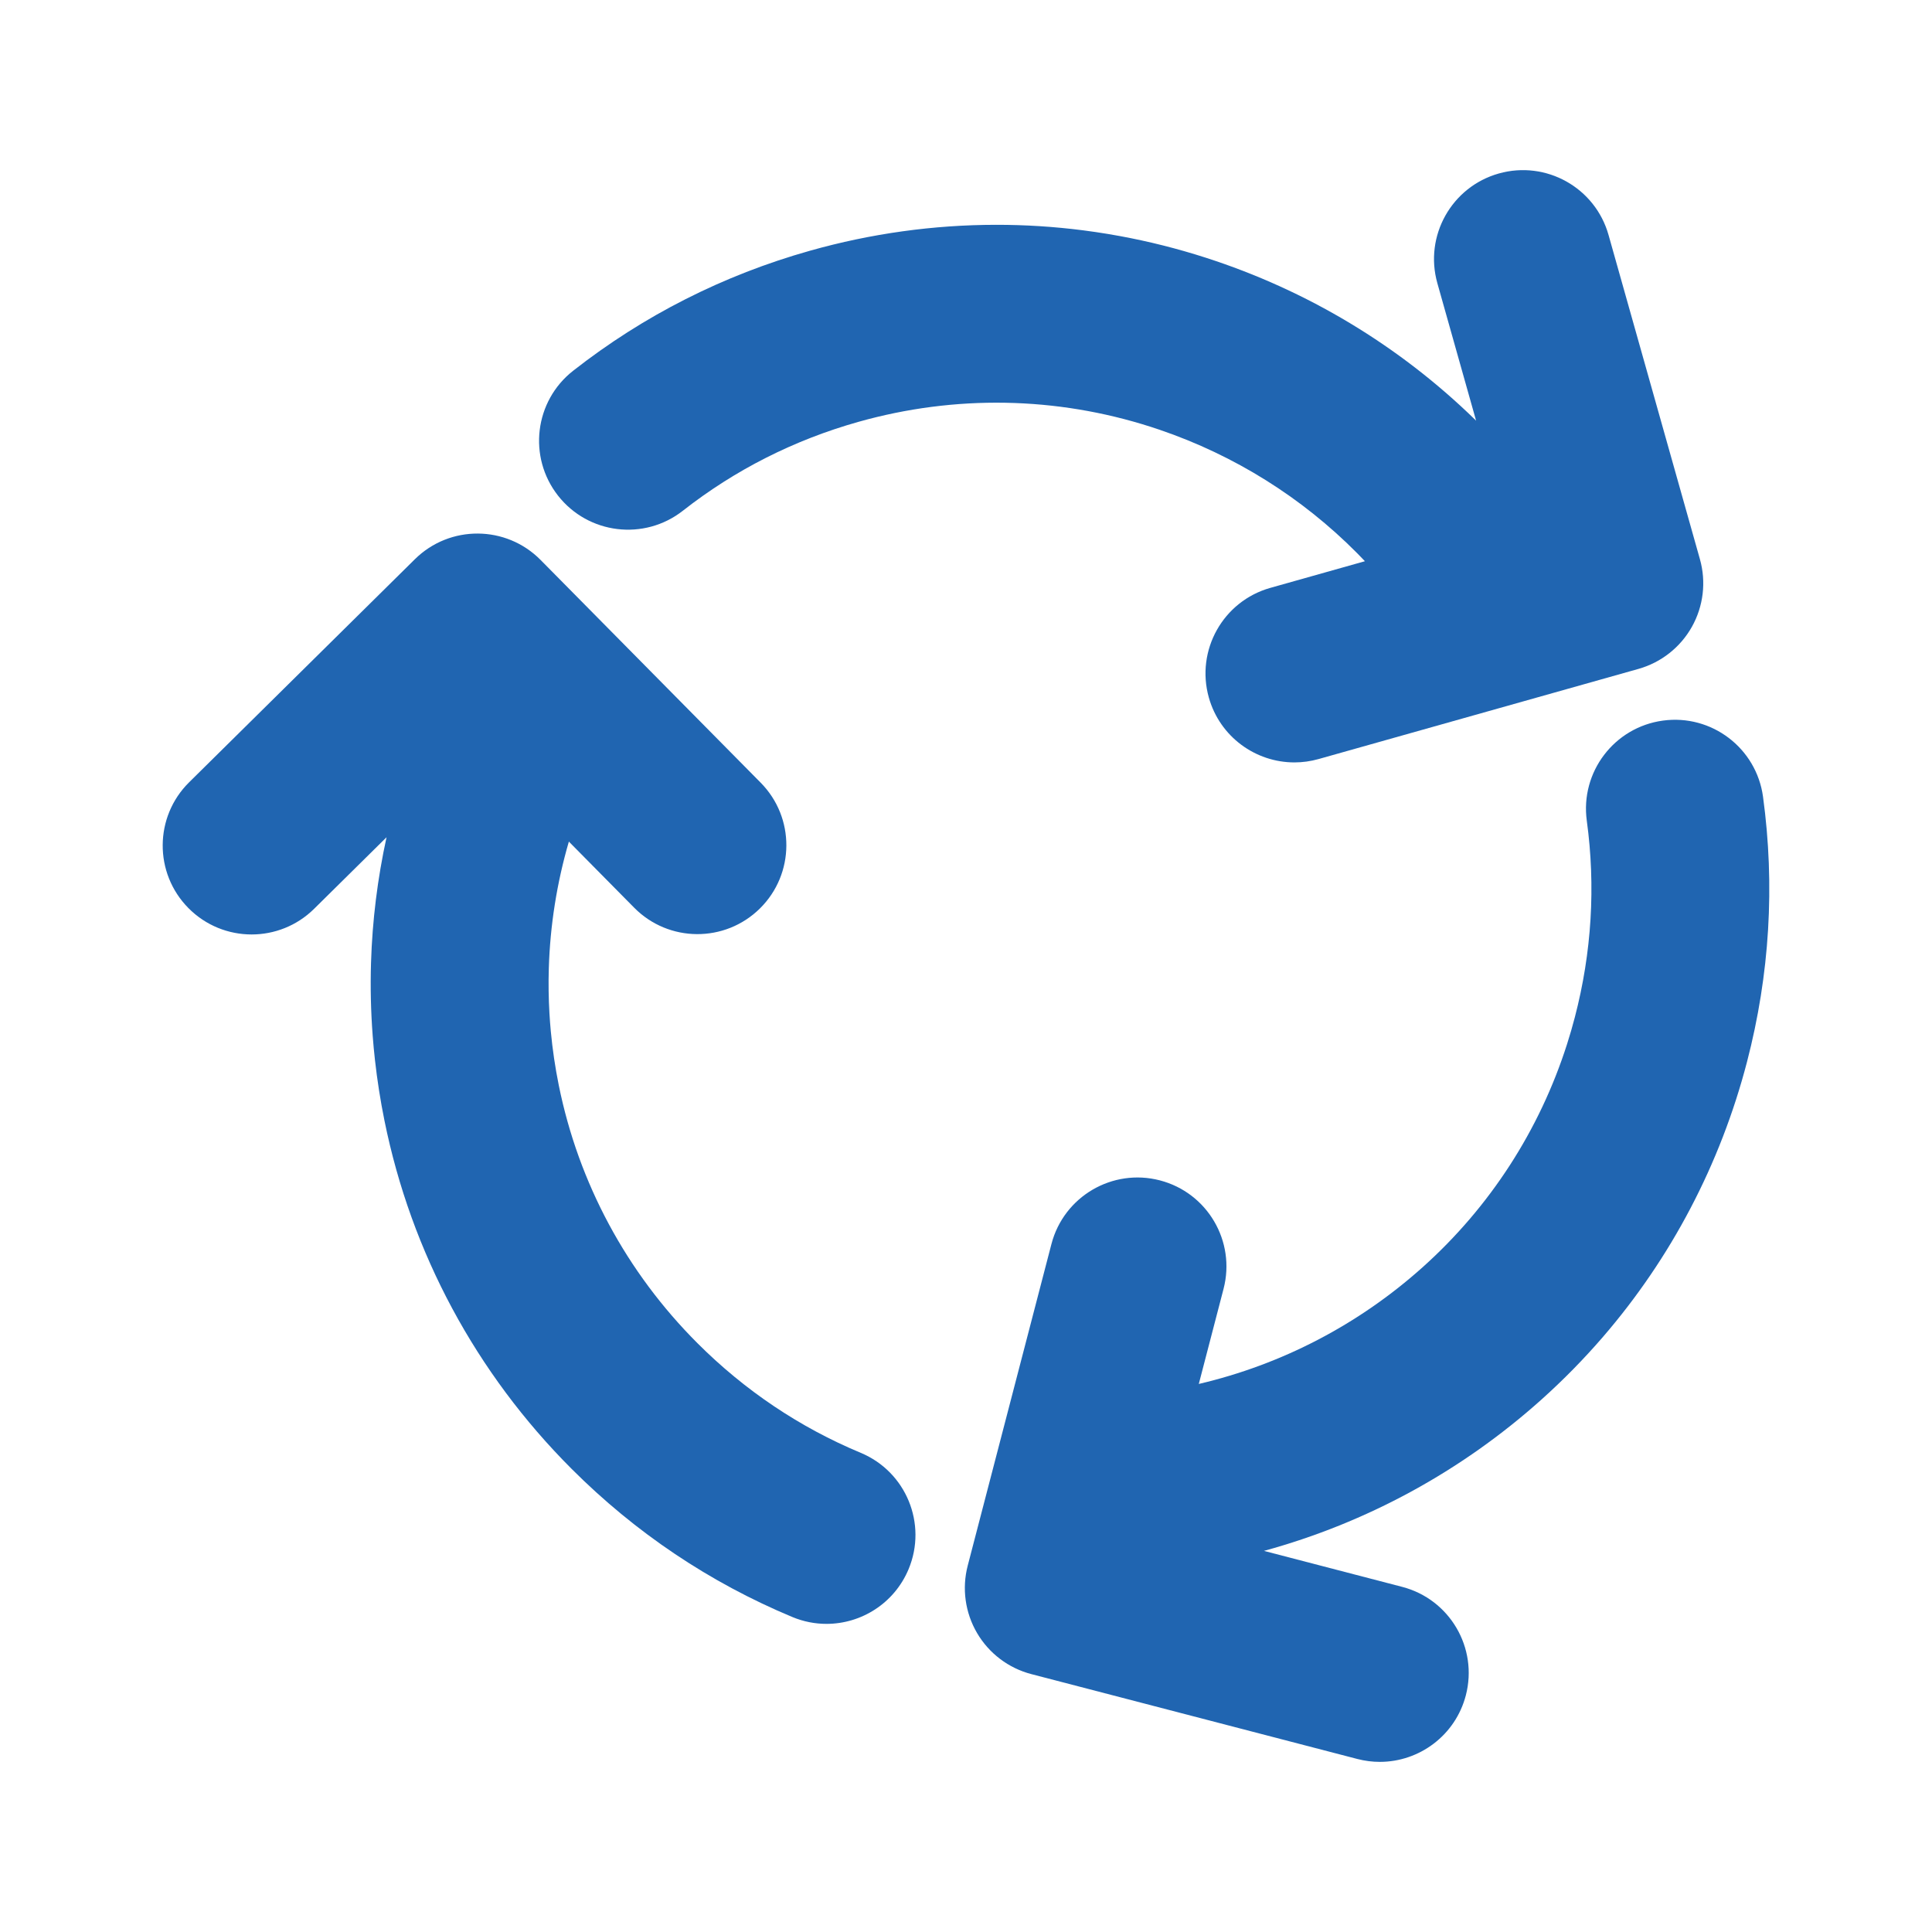
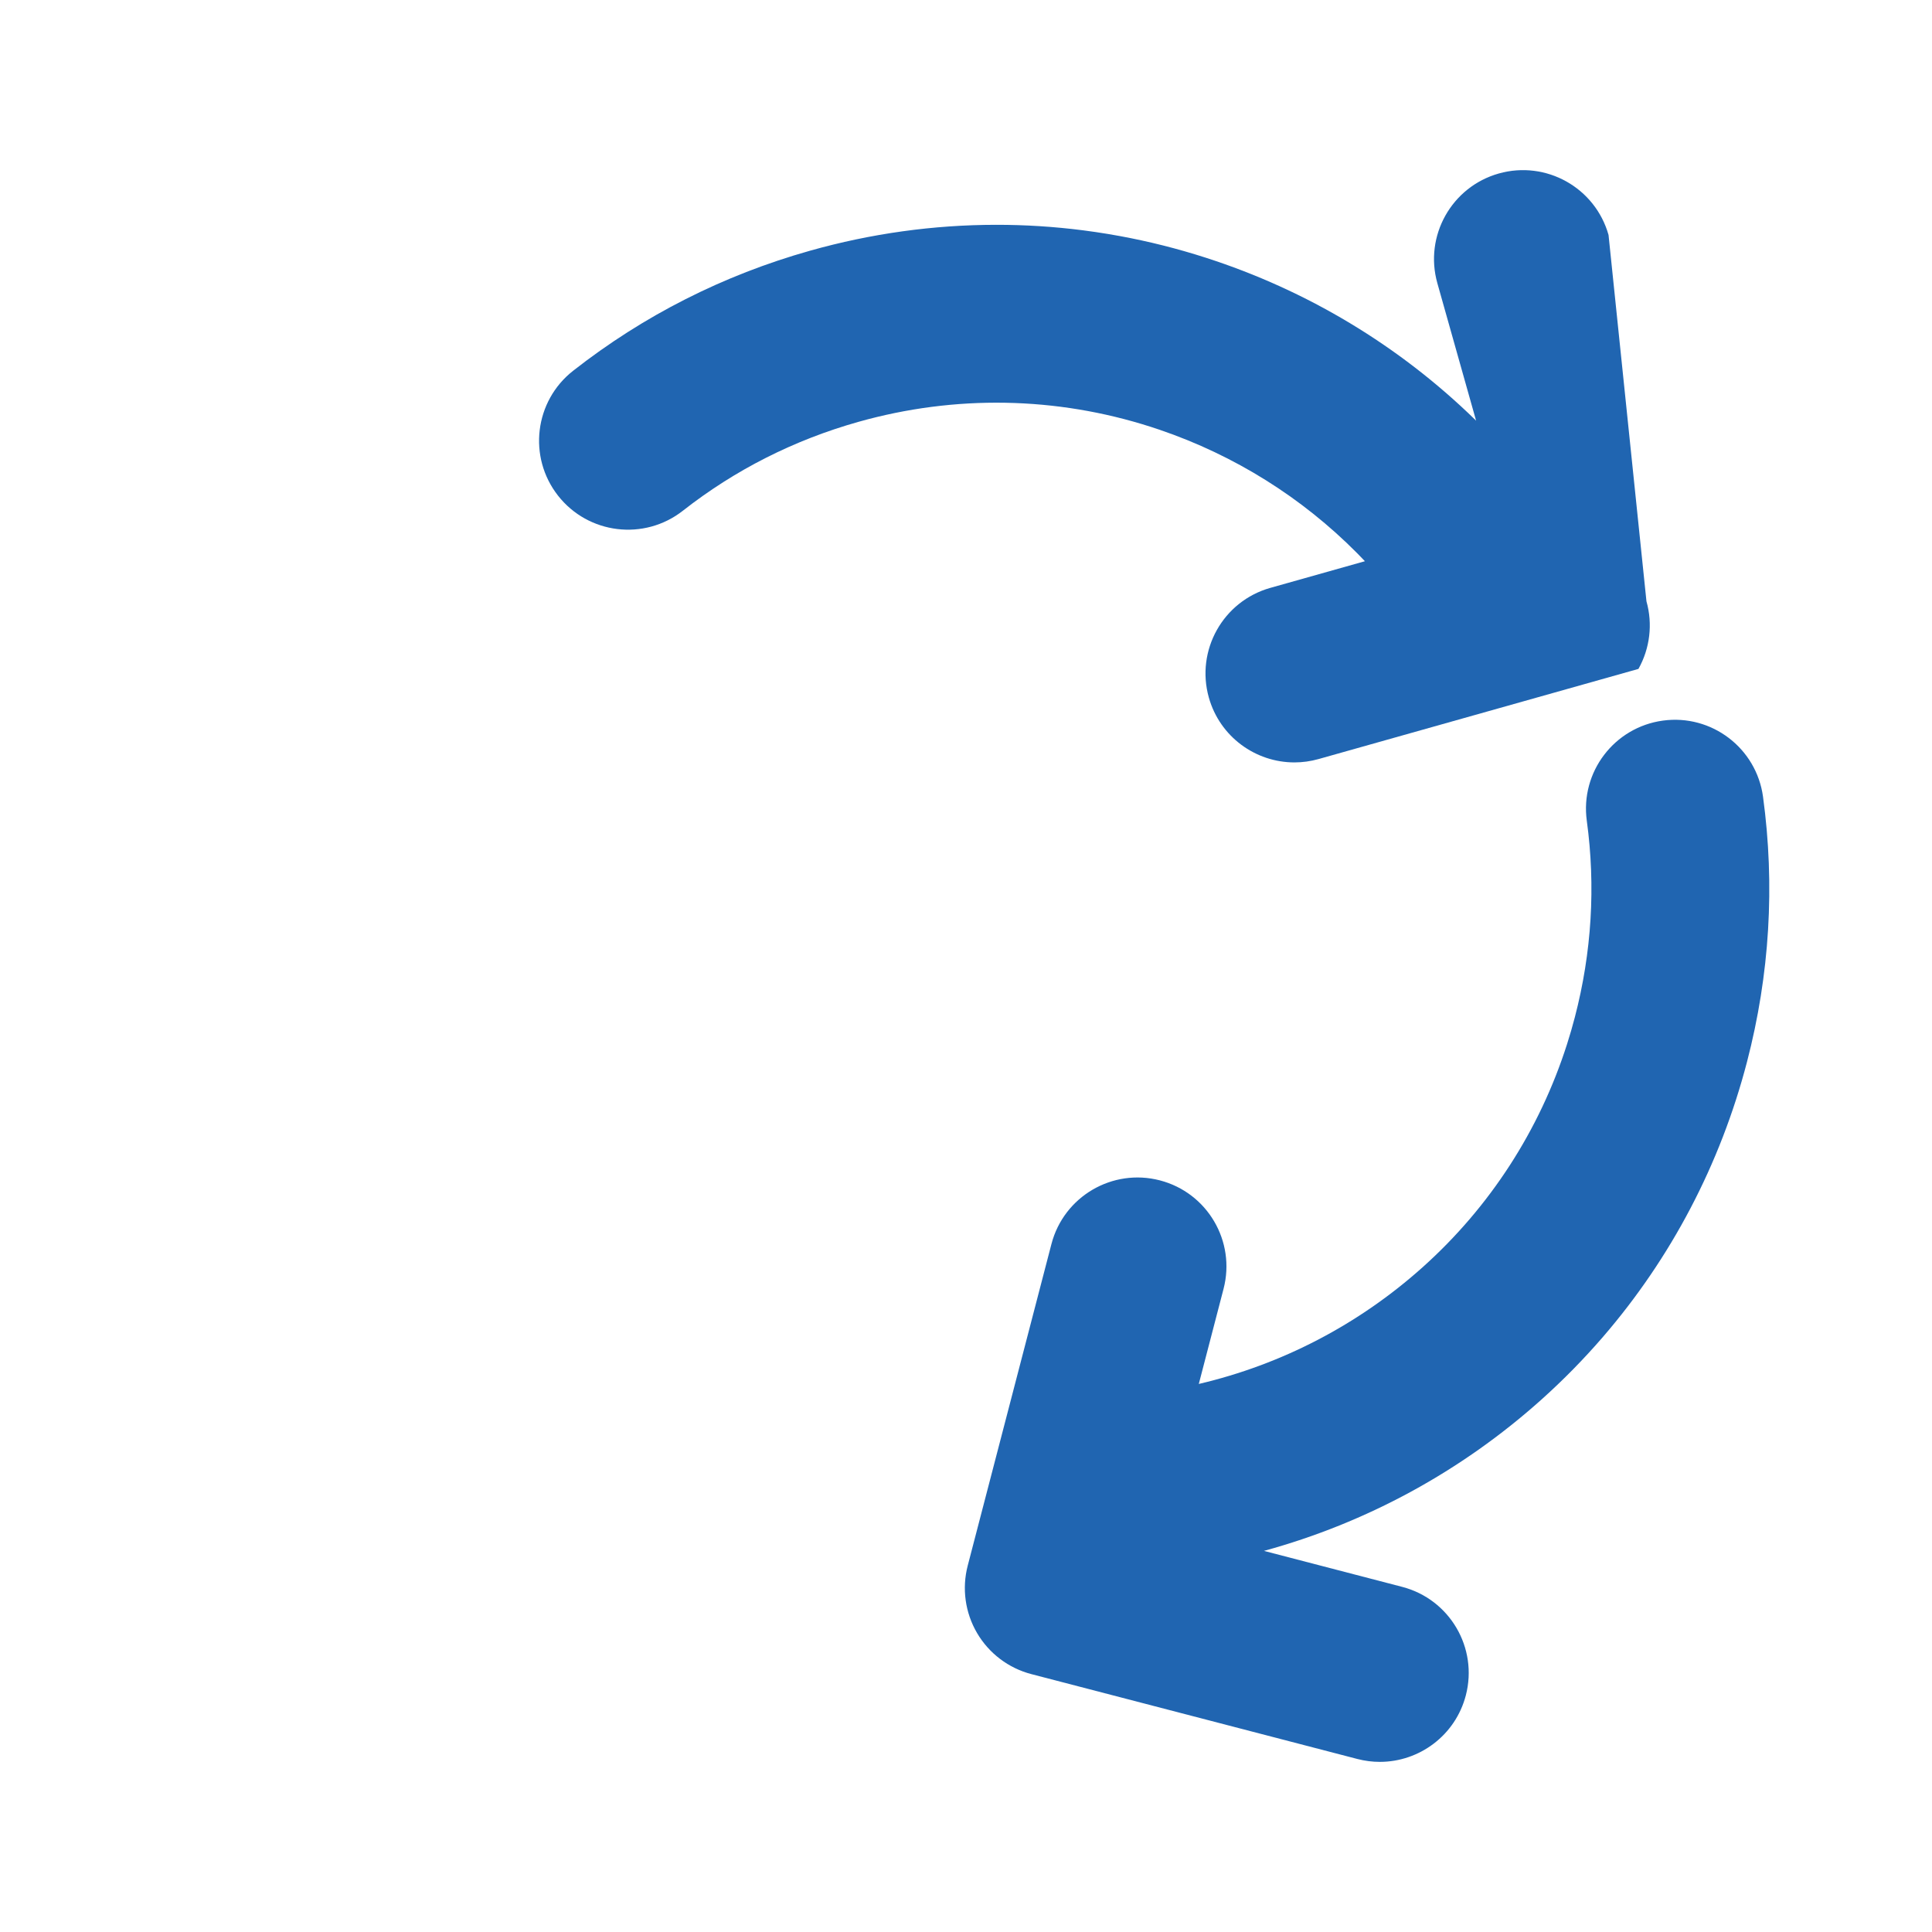
<svg xmlns="http://www.w3.org/2000/svg" version="1.1" x="0px" y="0px" width="520px" height="520px" viewBox="0 0 520 520" enable-background="new 0 0 520 520" xml:space="preserve">
  <g id="laptop" display="none">
    <g display="inline">
      <path fill="#1B65B0" d="M80.903,336.739h358.218c6.855,0,12.464-5.608,12.464-12.464V102.664c0-6.855-5.608-12.464-12.464-12.464    H80.903c-6.855,0-12.464,5.609-12.464,12.464v221.611C68.439,331.131,74.048,336.739,80.903,336.739z M93.367,115.128h333.29    v196.683H93.367V115.128z" />
-       <path fill="#1B65B0" d="M473.896,349.327H326.071c-1.495,0-2.742,1.247-2.742,2.743c0,4.362-3.613,7.978-7.976,7.978H204.796    c-4.362,0-7.978-3.615-7.978-7.978c0-1.496-1.246-2.743-2.742-2.743H46.128c-6.107,0-11.093,4.986-11.093,11.094v4.362    c0,15.954,12.962,28.916,28.917,28.916h391.995c15.954,0,28.917-12.962,28.917-28.916v-4.362    C484.988,354.313,480.003,349.327,473.896,349.327z" />
    </g>
  </g>
  <g id="packaging" display="none">
    <g display="inline">
-       <path fill="#2065B1" d="M192.06,305.265l-22.052,53.555c-0.748,1.815-2.444,3.063-4.401,3.235l-112.794,9.911    c-2.769,0.244-4.868,2.598-4.795,5.372l2.293,88.54c0.064,2.435,1.79,4.508,4.174,5.01l132.788,27.931    c3.248,0.683,6.546,1.021,9.846,1.014l0.002-26.259V306.266C197.12,298.957,194.842,298.507,192.06,305.265z M154.822,349.328    L21.892,362.76c-4.061,0.411-7.021-3.762-5.291-7.459l35.396-75.659c0.72-1.54,2.141-2.637,3.812-2.943l146.062-26.828    l-42.772,96.36C158.333,347.956,156.7,349.138,154.822,349.328z M351.942,371.966l-112.794-9.911    c-1.957-0.17-3.655-1.42-4.402-3.235l-22.052-53.555c-2.783-6.758-5.061-6.308-5.061,1.001v167.306l0.002,26.26    c3.299,0.009,6.599-0.33,9.846-1.014l132.789-27.932c2.384-0.5,4.109-2.574,4.172-5.009l2.293-88.539    C356.81,374.563,354.709,372.21,351.942,371.966z M382.861,362.76l-132.93-13.432c-1.879-0.19-3.511-1.372-4.277-3.098    l-42.771-96.36l146.061,26.826c1.673,0.308,3.093,1.405,3.813,2.944l35.396,75.66C389.883,358.998,386.924,363.171,382.861,362.76    z" />
-     </g>
+       </g>
    <g display="inline">
      <path fill="#2065B1" d="M395.238,128.576l14.817-20.163c1.417-1.929,4.921-1.597,6.306,0.567l13.466,21.037    c1.29,2.016-0.323,4.418-2.933,4.338l-5.625-0.173v37.725c0,1.664-1.574,3.12-3.533,3.25l-9.102,0.606    c-2.064,0.138-3.752-1.152-3.752-2.883v-39.204l-6.246-0.193C395.618,133.391,393.711,130.654,395.238,128.576z M450.213,135.074    l4.876,0.15v34.672c0,1.53,1.32,2.682,2.938,2.575l7.151-0.477c1.544-0.103,2.786-1.385,2.786-2.863v-33.511l4.445,0.137    c2.066,0.063,3.346-2.082,2.322-3.871l-10.635-18.608c-1.089-1.907-3.842-2.167-4.954-0.445l-11.576,17.921    C446.377,132.595,447.861,135.001,450.213,135.074z M388.381,193.057l90.037-9.184c0.72-0.073,1.3-0.713,1.3-1.428v-3.89    c0-0.716-0.58-1.247-1.3-1.187l-90.037,7.561c-1.129,0.094-2.048,0.903-2.048,1.805v4.899    C386.333,192.535,387.252,193.172,388.381,193.057z M498.057,75.96v152.224c0,9.226-6.733,17.071-15.853,18.47l-111.241,17.072    c-1.879,0.288-3.789,0.288-5.668,0l-56.873-8.729v-59.305l-20.266,3.989v52.204l-34.104-5.233    c-9.119-1.398-15.852-9.244-15.852-18.47V75.96c0-8.073,5.184-15.232,12.854-17.753l37.101-12.19v45.552l20.267-3.99v-48.22    l53.874-17.701c3.788-1.245,7.876-1.245,11.665,0l111.242,36.549C492.872,60.728,498.057,67.888,498.057,75.96z M484.041,72.578    L382.145,39.099v208.732l101.897-15.638L484.041,72.578L484.041,72.578z" />
    </g>
  </g>
  <g id="Layer_3" display="none">
    <g>
      <g display="inline">
        <path fill="#2065B1" d="M478.739,401.456h-49.878v-94.54c0-4.802-3.894-8.694-8.694-8.694H387.76V271.39     c0-4.802-3.894-8.695-8.695-8.695h-113.37v-18.87h113.37c4.802,0,8.695-3.893,8.695-8.694v-66.942     c0-4.802-3.894-8.695-8.695-8.695h-113.37v-18.869h185.434c4.802,0,8.695-3.893,8.695-8.695V48.019     c0-4.802-3.894-8.694-8.695-8.694H62.872c-4.802,0-8.695,3.893-8.695,8.694v83.913c0,4.802,3.893,8.694,8.695,8.694h185.434     v18.87H134.934c-4.801,0-8.694,3.893-8.694,8.695v66.94c0,4.802,3.893,8.695,8.694,8.695h113.372v18.869H134.934     c-4.801,0-8.694,3.894-8.694,8.695v26.833H93.833c-4.802,0-8.695,3.894-8.695,8.695v94.54H35.26     c-4.802,0-8.695,3.893-8.695,8.694v66.94c0,4.802,3.893,8.694,8.695,8.694h117.145c4.802,0,8.694-3.893,8.694-8.694v-66.94     c0-4.802-3.892-8.694-8.694-8.694h-49.877v-85.846h23.712v22.719c0,4.802,3.893,8.694,8.694,8.694h113.372v54.433h-49.878     c-4.801,0-8.695,3.893-8.695,8.694v66.94c0,4.802,3.894,8.694,8.695,8.694h117.145c4.802,0,8.694-3.893,8.694-8.694v-66.94     c0-4.802-3.893-8.694-8.694-8.694h-49.878v-54.433h113.37c4.802,0,8.695-3.893,8.695-8.694v-22.719h23.712v85.846h-49.878     c-4.802,0-8.694,3.893-8.694,8.694v66.94c0,4.802,3.893,8.694,8.694,8.694h117.146c4.802,0,8.695-3.893,8.695-8.694v-66.94     C487.435,405.35,483.541,401.456,478.739,401.456z M143.71,418.845v49.551H43.955v-49.551H143.71z M71.566,123.235V56.714     h370.866v66.523H71.566V123.235z M143.63,226.437v-49.551h226.738v49.551H143.63z M306.877,418.845v49.551h-99.755v-49.551     H306.877z M143.63,329.637v-49.553h226.738v49.553H143.63z M470.044,468.396h-99.756v-49.551h99.756V468.396z" />
      </g>
    </g>
    <g display="inline">
      <g>
        <path fill="#2065B1" d="M199.455,254.109c0,4.078-3.263,7.341-7.341,7.341h-27.554c-4.079,0-7.341-3.263-7.341-7.341v-27.553     c0-4.079,3.263-7.341,7.341-7.341h27.554c4.078,0,7.341,3.263,7.341,7.341V254.109z M257.009,226.646     c0-4.079-3.263-7.341-7.341-7.341h-27.553c-4.079,0-7.342,3.263-7.342,7.341v27.553c0,4.079,3.263,7.342,7.342,7.342h27.553     c4.079,0,7.341-3.263,7.341-7.342V226.646z M314.562,226.646c0-4.079-3.263-7.341-7.341-7.341h-27.553     c-4.079,0-7.342,3.263-7.342,7.341v27.553c0,4.079,3.263,7.342,7.342,7.342h27.553c4.078,0,7.341-3.263,7.341-7.342V226.646z      M199.455,282.659c0-4.079-3.263-7.342-7.341-7.342h-27.554c-4.079,0-7.341,3.263-7.341,7.342v27.553     c0,4.078,3.263,7.341,7.341,7.341h27.554c4.078,0,7.341-3.263,7.341-7.341V282.659z M257.009,282.659     c0-4.079-3.263-7.342-7.341-7.342h-27.553c-4.079,0-7.342,3.263-7.342,7.342v27.553c0,4.078,3.263,7.341,7.342,7.341h27.553     c4.079,0,7.341-3.263,7.341-7.341V282.659z M307.221,275.317h-27.553c-4.079,0-7.342,3.263-7.342,7.342v27.553     c0,4.078,3.263,7.341,7.342,7.341h27.553c4.078,0,7.341-3.263,7.341-7.341v-27.553     C314.562,278.58,311.299,275.317,307.221,275.317z M134.47,331.33h-27.462c-4.079,0-7.342,3.263-7.342,7.342v27.553     c0,4.079,3.263,7.342,7.342,7.342h27.553c4.079,0,7.341-3.263,7.341-7.342v-27.553C141.902,334.593,138.549,331.33,134.47,331.33     z M141.902,282.659c0-4.079-3.263-7.342-7.341-7.342h-27.553c-4.079,0-7.342,3.263-7.342,7.342v27.553     c0,4.078,3.263,7.341,7.342,7.341h27.553c4.079,0,7.341-3.263,7.341-7.341V282.659z M249.667,331.33h-27.553     c-4.079,0-7.342,3.263-7.342,7.342v27.553c0,4.079,3.263,7.342,7.342,7.342h27.553c4.079,0,7.341-3.263,7.341-7.342v-27.553     C257.009,334.593,253.746,331.33,249.667,331.33z M192.114,331.33h-27.554c-4.079,0-7.341,3.263-7.341,7.342v27.553     c0,4.079,3.263,7.342,7.341,7.342h27.554c4.078,0,7.341-3.263,7.341-7.342v-27.553     C199.455,334.593,196.192,331.33,192.114,331.33z M364.774,261.541c4.078,0,7.341-3.263,7.341-7.342v-27.553     c0-4.079-3.263-7.341-7.341-7.341h-27.554c-4.078,0-7.341,3.263-7.341,7.341v27.553c0,4.079,3.263,7.342,7.341,7.342H364.774z      M81.539,433.386h209.096c-3.354-10.514-5.257-21.753-5.348-33.354H81.539c-5.438,0-9.789-4.441-9.789-9.789V193.292h327.828     v91.632c11.601,0.091,22.84,1.813,33.354,5.167V124.319c0-23.837-19.396-43.233-43.233-43.233h-48.399V54.439     c0-8.702-7.068-15.771-15.771-15.771h-24.562c-8.701,0-15.771,7.069-15.771,15.771v26.737h-99.155V54.439     c0-8.702-7.07-15.771-15.771-15.771h-24.563c-8.701,0-15.771,7.069-15.771,15.771v26.737H81.539     c-23.836,0-43.232,19.396-43.232,43.233v265.833C38.306,413.989,57.702,433.386,81.539,433.386z M481.694,398.763     c0,45.59-36.98,82.568-82.569,82.568c-45.59,0-82.569-36.979-82.569-82.568c0-45.589,36.979-82.568,82.569-82.568     C444.714,316.194,481.694,353.174,481.694,398.763z M440.817,377.372c0-2.628-0.997-5.165-2.9-6.979     c-3.897-3.896-10.151-3.896-14.049,0l-35.892,35.892L374.2,392.509c-3.897-3.897-10.151-3.897-14.049,0     c-1.903,1.903-2.899,4.351-2.899,6.979c0,2.629,0.996,5.166,2.899,6.979l20.756,20.755c3.897,3.898,10.151,3.898,14.048,0     l42.871-42.87C439.82,382.539,440.817,380.001,440.817,377.372z" />
      </g>
    </g>
  </g>
  <g id="digital" display="none">
    <g display="inline">
      <path fill="#2065B1" d="M355.516,32.981H164.484c-18.283,0-33.042,14.825-33.042,33.074v387.922    c0,18.233,14.759,33.041,33.042,33.041h191.031c18.25,0,33.041-14.808,33.041-33.041V66.056    C388.557,47.806,373.766,32.981,355.516,32.981z M212.863,53.067h94.309c2.381,0,4.317,3.557,4.317,7.958    c0,4.401-1.937,7.975-4.317,7.975h-94.309c-2.4,0-4.302-3.574-4.302-7.975C208.561,56.625,210.463,53.067,212.863,53.067z     M260.017,454.374c-11.631,0-21.095-9.463-21.095-21.111c0-11.647,9.464-21.078,21.095-21.078    c11.599,0,21.062,9.431,21.062,21.078C281.078,444.911,271.615,454.374,260.017,454.374z M363.805,382.088H156.211V88.789h207.594    V382.088L363.805,382.088z" />
    </g>
  </g>
  <g id="Layer_5" display="none">
    <g display="inline">
      <g>
-         <path fill="#2065B1" d="M431.206,73.45h-95.194L294.31,31.747c-3.783-3.783-9.921-3.783-13.704,0l-44.542,44.541     c-3.784,3.784-3.784,9.921,0,13.706l41.703,41.703v34.748h-72.681c-5.353,0-9.692,4.338-9.692,9.691v19.381H156.63v-19.381     c0-5.353-4.338-9.691-9.691-9.691H88.795c-5.352,0-9.691,4.338-9.691,9.691v58.145c0,5.353,4.339,9.69,9.691,9.69h18.735v84.671     c0,5.353,4.338,9.692,9.69,9.692h86.15l-9.339,9.339c-3.785,3.783-3.786,9.921,0,13.704c1.893,1.894,4.373,2.839,6.852,2.839     c2.48,0,4.96-0.947,6.852-2.839l13.596-13.595c3.605,7.971,9.497,15.219,17.432,21.249c10.771,8.186,24.362,13.344,39,14.93     v29.602h-38.763c-5.352,0-9.69,4.338-9.69,9.69v58.146c0,5.353,4.338,9.691,9.69,9.691h96.91c5.351,0,9.689-4.339,9.689-9.691     v-58.146c0-5.352-4.339-9.69-9.689-9.69h-38.765v-29.602c14.641-1.586,28.23-6.744,39.001-14.93     c7.944-6.037,13.84-13.296,17.445-21.278l13.624,13.624c1.892,1.892,4.372,2.838,6.851,2.838c2.481,0,4.962-0.948,6.854-2.838     c3.783-3.785,3.783-9.921,0-13.705l-9.339-9.34h59.622c5.353,0,9.691-4.337,9.691-9.691v-245.5     C440.897,77.789,436.559,73.45,431.206,73.45z M256.622,83.143l30.836-30.836l30.835,30.836l-30.835,30.835L256.622,83.143z      M214.776,185.828H360.14v38.764H214.776V185.828z M98.485,224.591v-38.764h38.763v38.764H98.485z M221.409,309.579l-13.67-13.67     c-3.784-3.784-9.92-3.784-13.706,0c-3.784,3.784-3.784,9.921,0,13.706l9.339,9.34h-76.46v-74.982h20.028     c5.352,0,9.69-4.338,9.69-9.691v-19.381h38.764v19.381c0,5.353,4.338,9.691,9.691,9.691h72.681v29.602     c-14.639,1.585-28.229,6.743-39,14.93C230.889,294.491,225.021,301.677,221.409,309.579z M326.222,432.946v38.764h-77.528     v-38.764H326.222L326.222,432.946z M287.458,365.11c-28.054,0-50.877-16.302-50.877-36.341s22.823-36.341,50.877-36.341     c28.053,0,50.876,16.302,50.876,36.341S315.513,365.11,287.458,365.11z M371.582,318.955l9.341-9.34     c3.783-3.785,3.783-9.92,0-13.706c-3.784-3.783-9.921-3.783-13.706,0l-13.697,13.698c-3.611-7.913-9.484-15.109-17.37-21.103     c-10.771-8.187-24.362-13.345-39.001-14.93v-29.602h72.681c5.353,0,9.69-4.338,9.69-9.691v-58.145c0-5.352-4.338-9.69-9.69-9.69     h-72.681v-34.749l38.863-38.865h85.502v226.122H371.582L371.582,318.955z" />
-       </g>
+         </g>
    </g>
  </g>
  <g id="Layer_6">
    <g>
-       <path fill="#2065B1" d="M403.41,46.694c-12.723,3.585-20.131,16.806-16.544,29.529l10.428,37.004    c-0.124-0.122-0.246-0.247-0.371-0.368c-20.384-19.838-45.112-34.733-72.462-43.521c-7.558-2.429-15.225-4.357-22.955-5.785    c-2.21-0.408-4.425-0.775-6.644-1.101c-1.108-0.163-2.219-0.316-3.331-0.458c-7.779-0.998-15.608-1.494-23.442-1.487    c-16.789,0.013-33.606,2.332-50.042,6.963c-0.003,0.001-0.006,0.002-0.009,0.003c-23.36,6.584-44.819,17.458-63.778,32.319    c-10.404,8.154-12.227,23.199-4.073,33.603c8.155,10.404,23.199,12.227,33.604,4.073c14.022-10.992,29.917-19.041,47.241-23.923    c25.976-7.322,53.22-6.848,78.786,1.367c0.78,0.251,1.557,0.508,2.331,0.772c20.132,6.864,38.266,18.218,53.123,33.199    c0.708,0.714,1.406,1.439,2.099,2.169l-25.463,7.176c-12.723,3.586-20.13,16.807-16.545,29.529    c2.974,10.553,12.576,17.449,23.025,17.448c2.149,0,4.335-0.292,6.505-0.903l86.098-24.264c6.109-1.722,11.285-5.8,14.389-11.338    c3.103-5.538,3.879-12.082,2.156-18.191L432.94,63.239C429.355,50.516,416.134,43.108,403.41,46.694z" />
+       <path fill="#2065B1" d="M403.41,46.694c-12.723,3.585-20.131,16.806-16.544,29.529l10.428,37.004    c-0.124-0.122-0.246-0.247-0.371-0.368c-20.384-19.838-45.112-34.733-72.462-43.521c-7.558-2.429-15.225-4.357-22.955-5.785    c-2.21-0.408-4.425-0.775-6.644-1.101c-1.108-0.163-2.219-0.316-3.331-0.458c-7.779-0.998-15.608-1.494-23.442-1.487    c-16.789,0.013-33.606,2.332-50.042,6.963c-0.003,0.001-0.006,0.002-0.009,0.003c-23.36,6.584-44.819,17.458-63.778,32.319    c-10.404,8.154-12.227,23.199-4.073,33.603c8.155,10.404,23.199,12.227,33.604,4.073c14.022-10.992,29.917-19.041,47.241-23.923    c25.976-7.322,53.22-6.848,78.786,1.367c0.78,0.251,1.557,0.508,2.331,0.772c20.132,6.864,38.266,18.218,53.123,33.199    c0.708,0.714,1.406,1.439,2.099,2.169l-25.463,7.176c-12.723,3.586-20.13,16.807-16.545,29.529    c2.974,10.553,12.576,17.449,23.025,17.448c2.149,0,4.335-0.292,6.505-0.903l86.098-24.264c3.103-5.538,3.879-12.082,2.156-18.191L432.94,63.239C429.355,50.516,416.134,43.108,403.41,46.694z" />
      <path fill="#2065B1" d="M447.571,193.951c-13.099,1.785-22.269,13.849-20.484,26.946c2.406,17.655,1.327,35.438-3.207,52.856    c-0.637,2.448-1.34,4.873-2.106,7.269c-7.4,23.166-20.733,43.806-38.859,60.044c-17.234,15.439-37.915,26.197-60.258,31.427    l6.664-25.603c3.33-12.792-4.341-25.861-17.133-29.191c-12.793-3.33-25.862,4.341-29.192,17.134l-22.535,86.565    c-1.599,6.144-0.692,12.67,2.521,18.146c3.214,5.475,8.47,9.448,14.612,11.047l87.746,22.842c2.022,0.525,4.049,0.777,6.046,0.777    c10.633,0,20.343-7.141,23.146-17.91c3.33-12.793-4.341-25.863-17.133-29.192l-37.204-9.685    c27.609-7.547,53.134-21.417,74.66-40.702c5.914-5.298,11.449-10.94,16.586-16.894c18.344-21.26,31.595-46.472,38.765-74.014    c6.114-23.492,7.566-47.507,4.313-71.378C472.732,201.335,460.67,192.166,447.571,193.951z" />
-       <path fill="#2065B1" d="M104.039,225.346c-2.43,11.114-3.83,22.415-4.177,33.77c-0.2,6.539-0.051,13.097,0.446,19.646    c0.166,2.185,0.37,4.365,0.614,6.546c0.609,5.451,1.46,10.893,2.557,16.307c7.204,35.571,24.626,67.989,50.386,93.748    c17.164,17.164,37.142,30.572,59.376,39.85c3.013,1.257,6.134,1.853,9.207,1.853c9.369,0,18.265-5.538,22.099-14.725    c5.09-12.199-0.673-26.215-12.872-31.306c-16.443-6.861-31.234-16.793-43.961-29.521c-19.083-19.083-31.987-43.082-37.317-69.4    c-0.976-4.818-1.691-9.665-2.146-14.52c-0.151-1.617-0.275-3.236-0.369-4.856c-0.236-4.048-0.292-8.097-0.169-12.136    c0.35-11.524,2.16-22.969,5.397-34.085l17.579,17.791c9.291,9.403,24.445,9.493,33.847,0.203    c9.403-9.291,9.494-24.445,0.203-33.848L145.51,150.72c-9.29-9.403-24.445-9.494-33.848-0.203l-60.758,60.035    c-9.403,9.291-9.494,24.445-0.203,33.848c4.682,4.738,10.852,7.111,17.026,7.111c6.077,0,12.157-2.299,16.821-6.908    L104.039,225.346z" />
    </g>
  </g>
</svg>